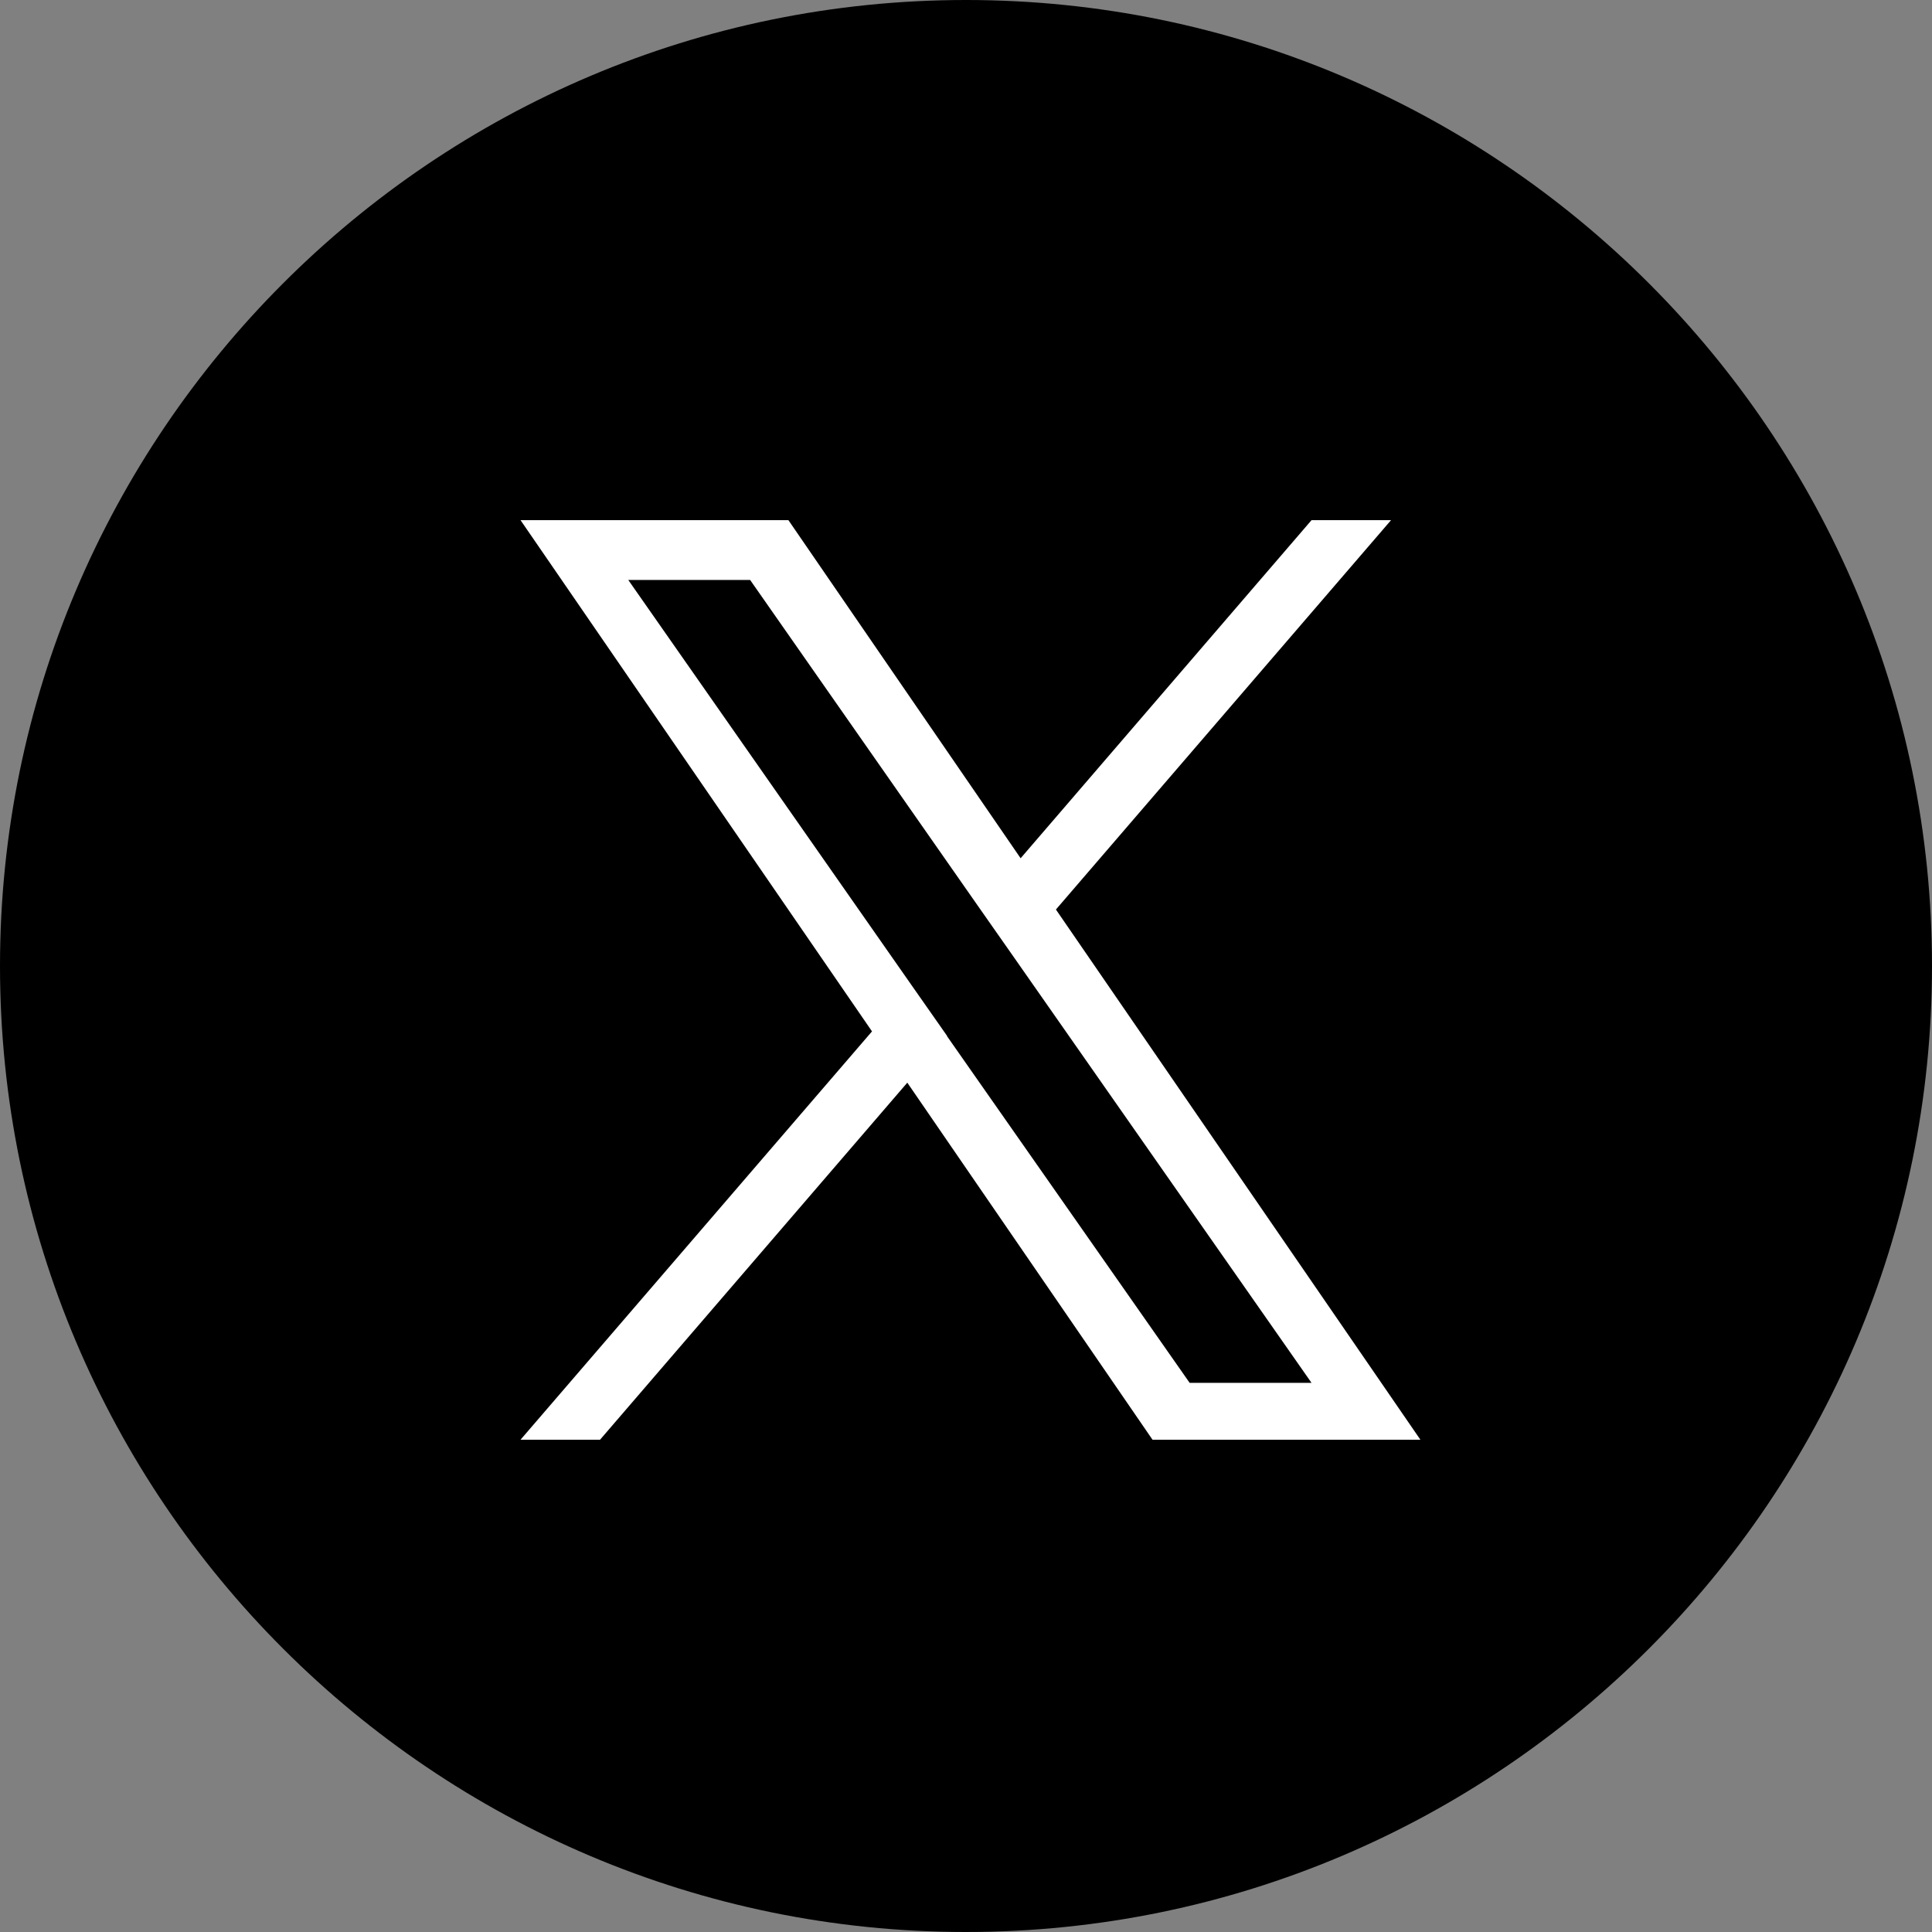
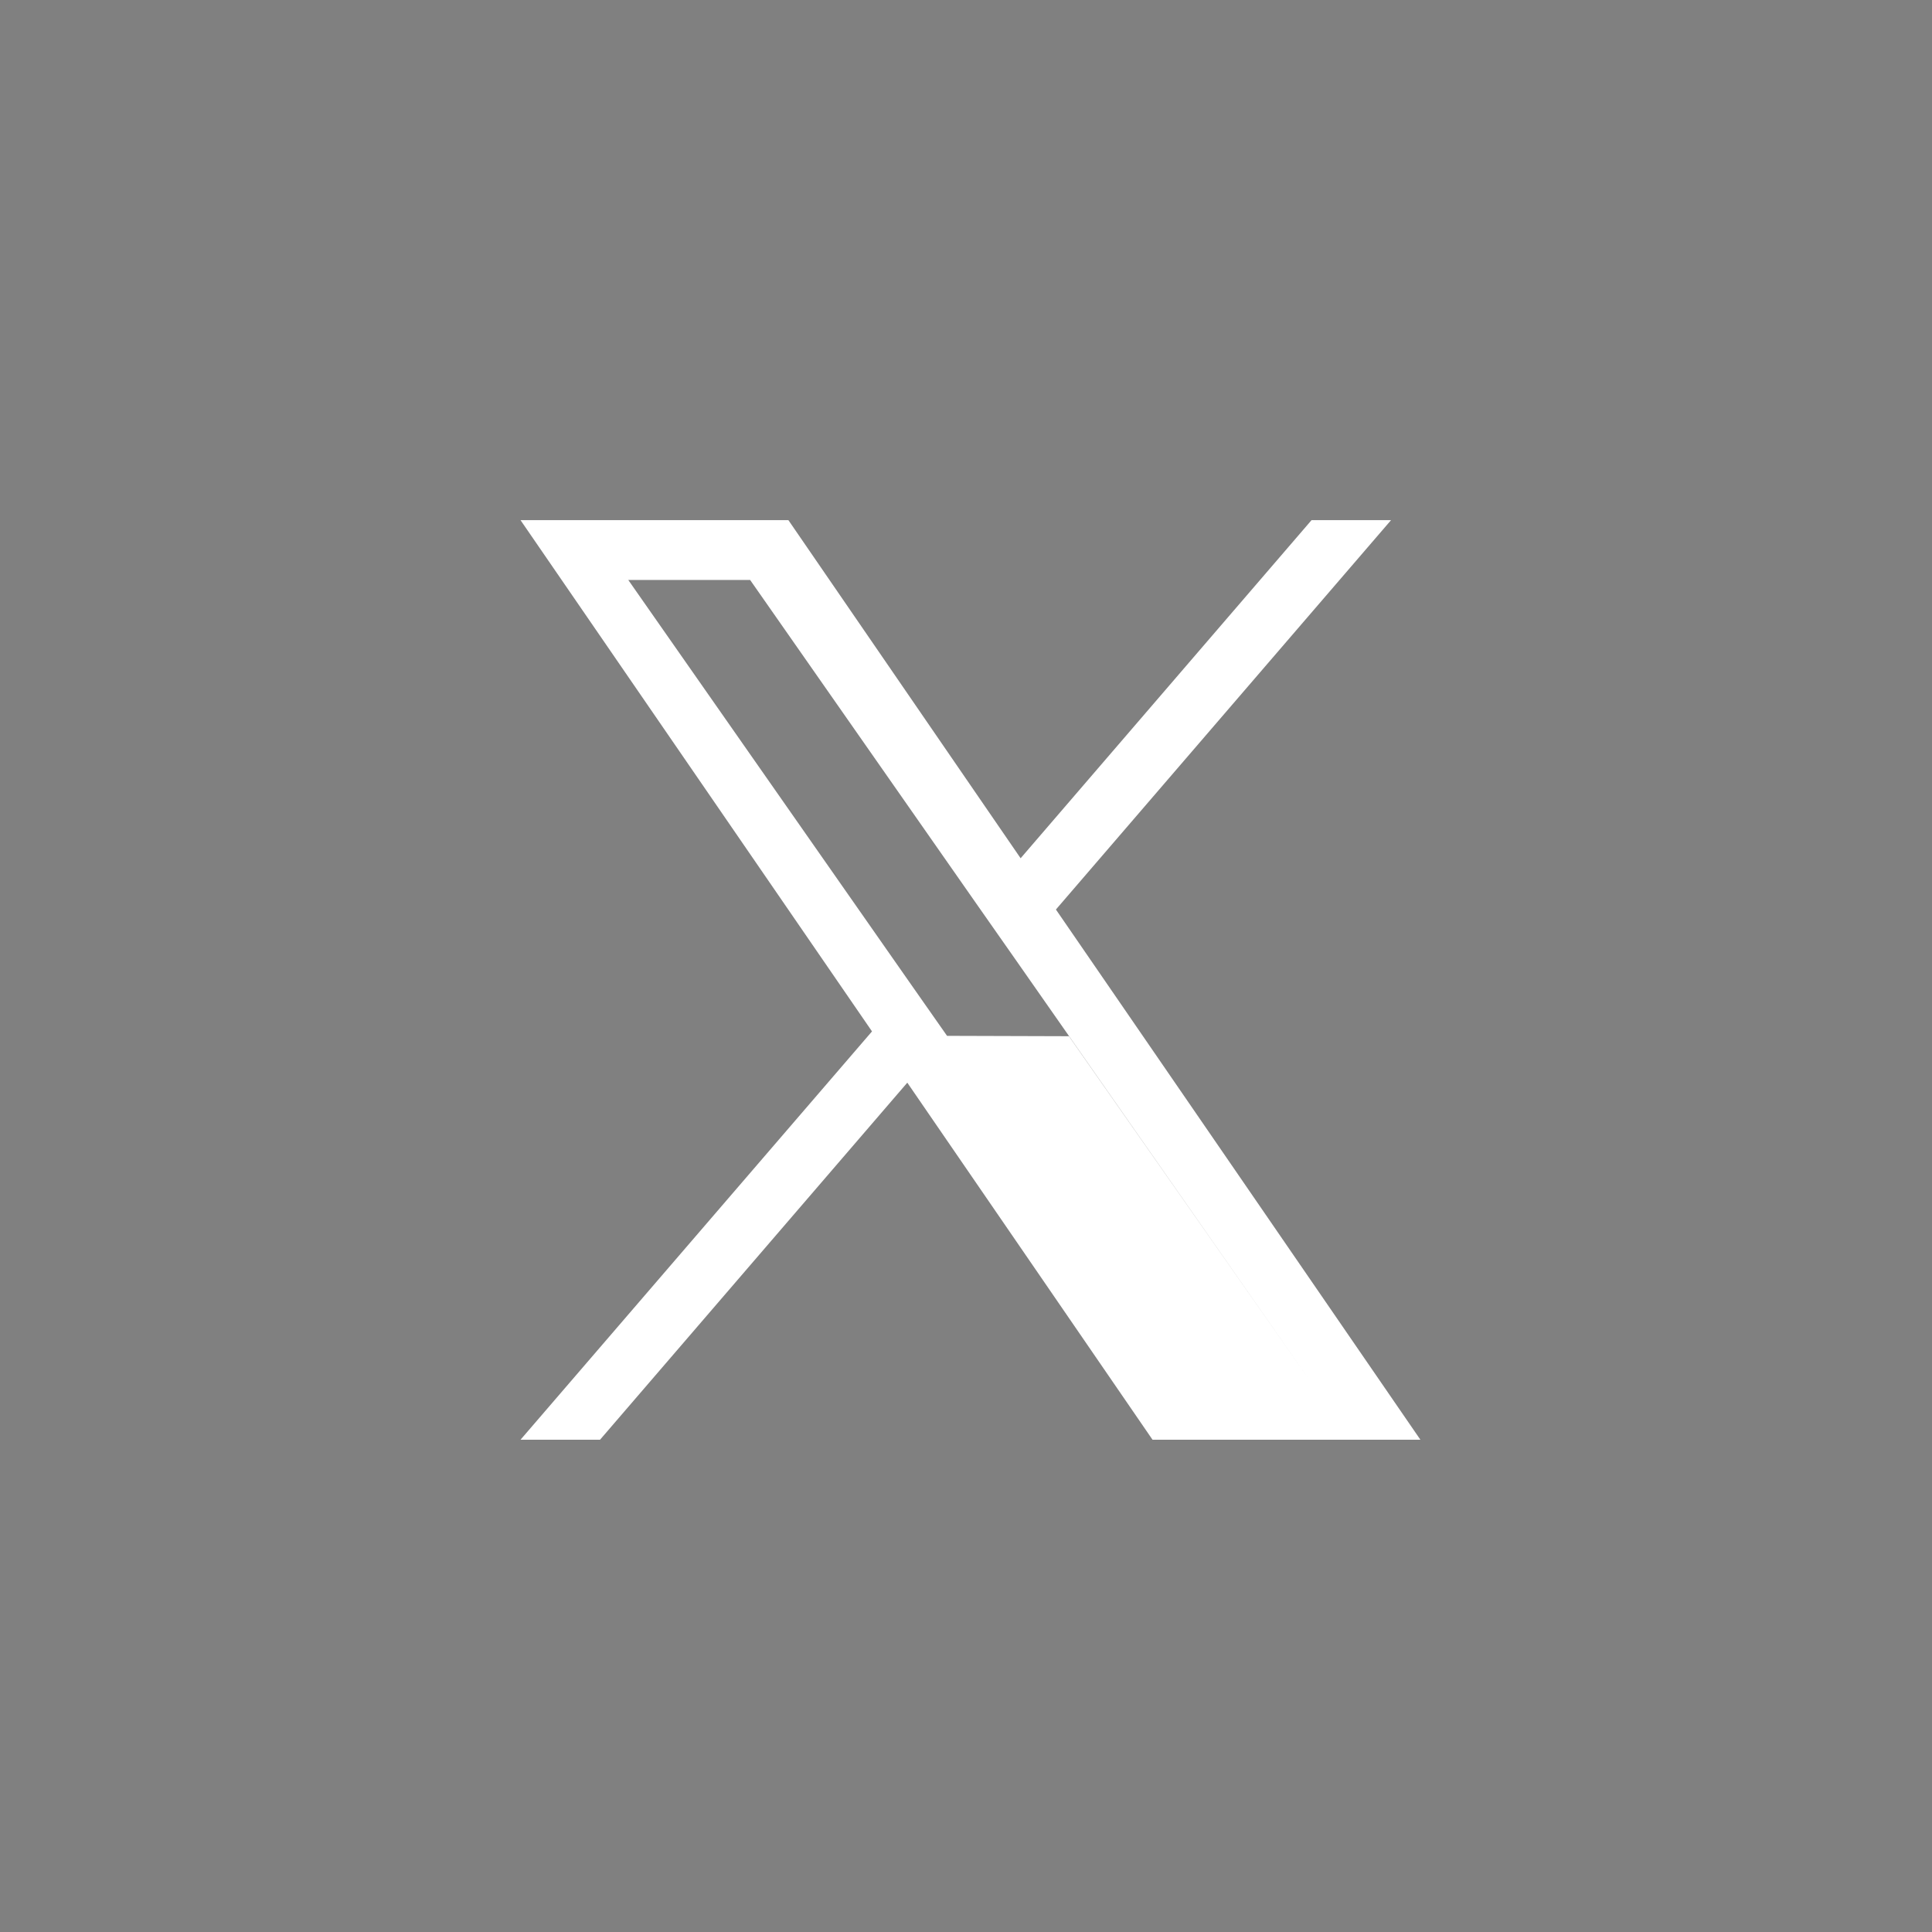
<svg xmlns="http://www.w3.org/2000/svg" data-name="レイヤー 2" viewBox="0 0 52 52">
  <rect x="0" y="0" width="52" height="52" fill="#808080" stroke="none" />
  <g data-name="レイヤー 1">
-     <path d="M26 52C11.66 52 0 40.34 0 26S11.66 0 26 0s26 11.66 26 26-11.66 26-26 26Z" style="stroke-width:0;fill:#000" />
-     <path d="M28.42 24.48 37.44 14H35.3l-7.83 9.1-6.25-9.1h-7.21l9.46 13.76-9.46 10.99h2.14l8.27-9.61 6.6 9.61h7.21l-9.81-14.27Zm-2.93 3.4-.96-1.37-7.62-10.9h3.28l6.15 8.8.96 1.37 8 11.44h-3.28l-6.53-9.33Z" style="fill:#fff;stroke-width:0" />
+     <path d="M28.42 24.48 37.44 14H35.3l-7.83 9.1-6.25-9.1h-7.21l9.46 13.76-9.46 10.99h2.14l8.27-9.61 6.6 9.61h7.21l-9.81-14.27Zm-2.93 3.4-.96-1.37-7.62-10.9h3.28l6.15 8.8.96 1.37 8 11.44l-6.53-9.33Z" style="fill:#fff;stroke-width:0" />
  </g>
</svg>